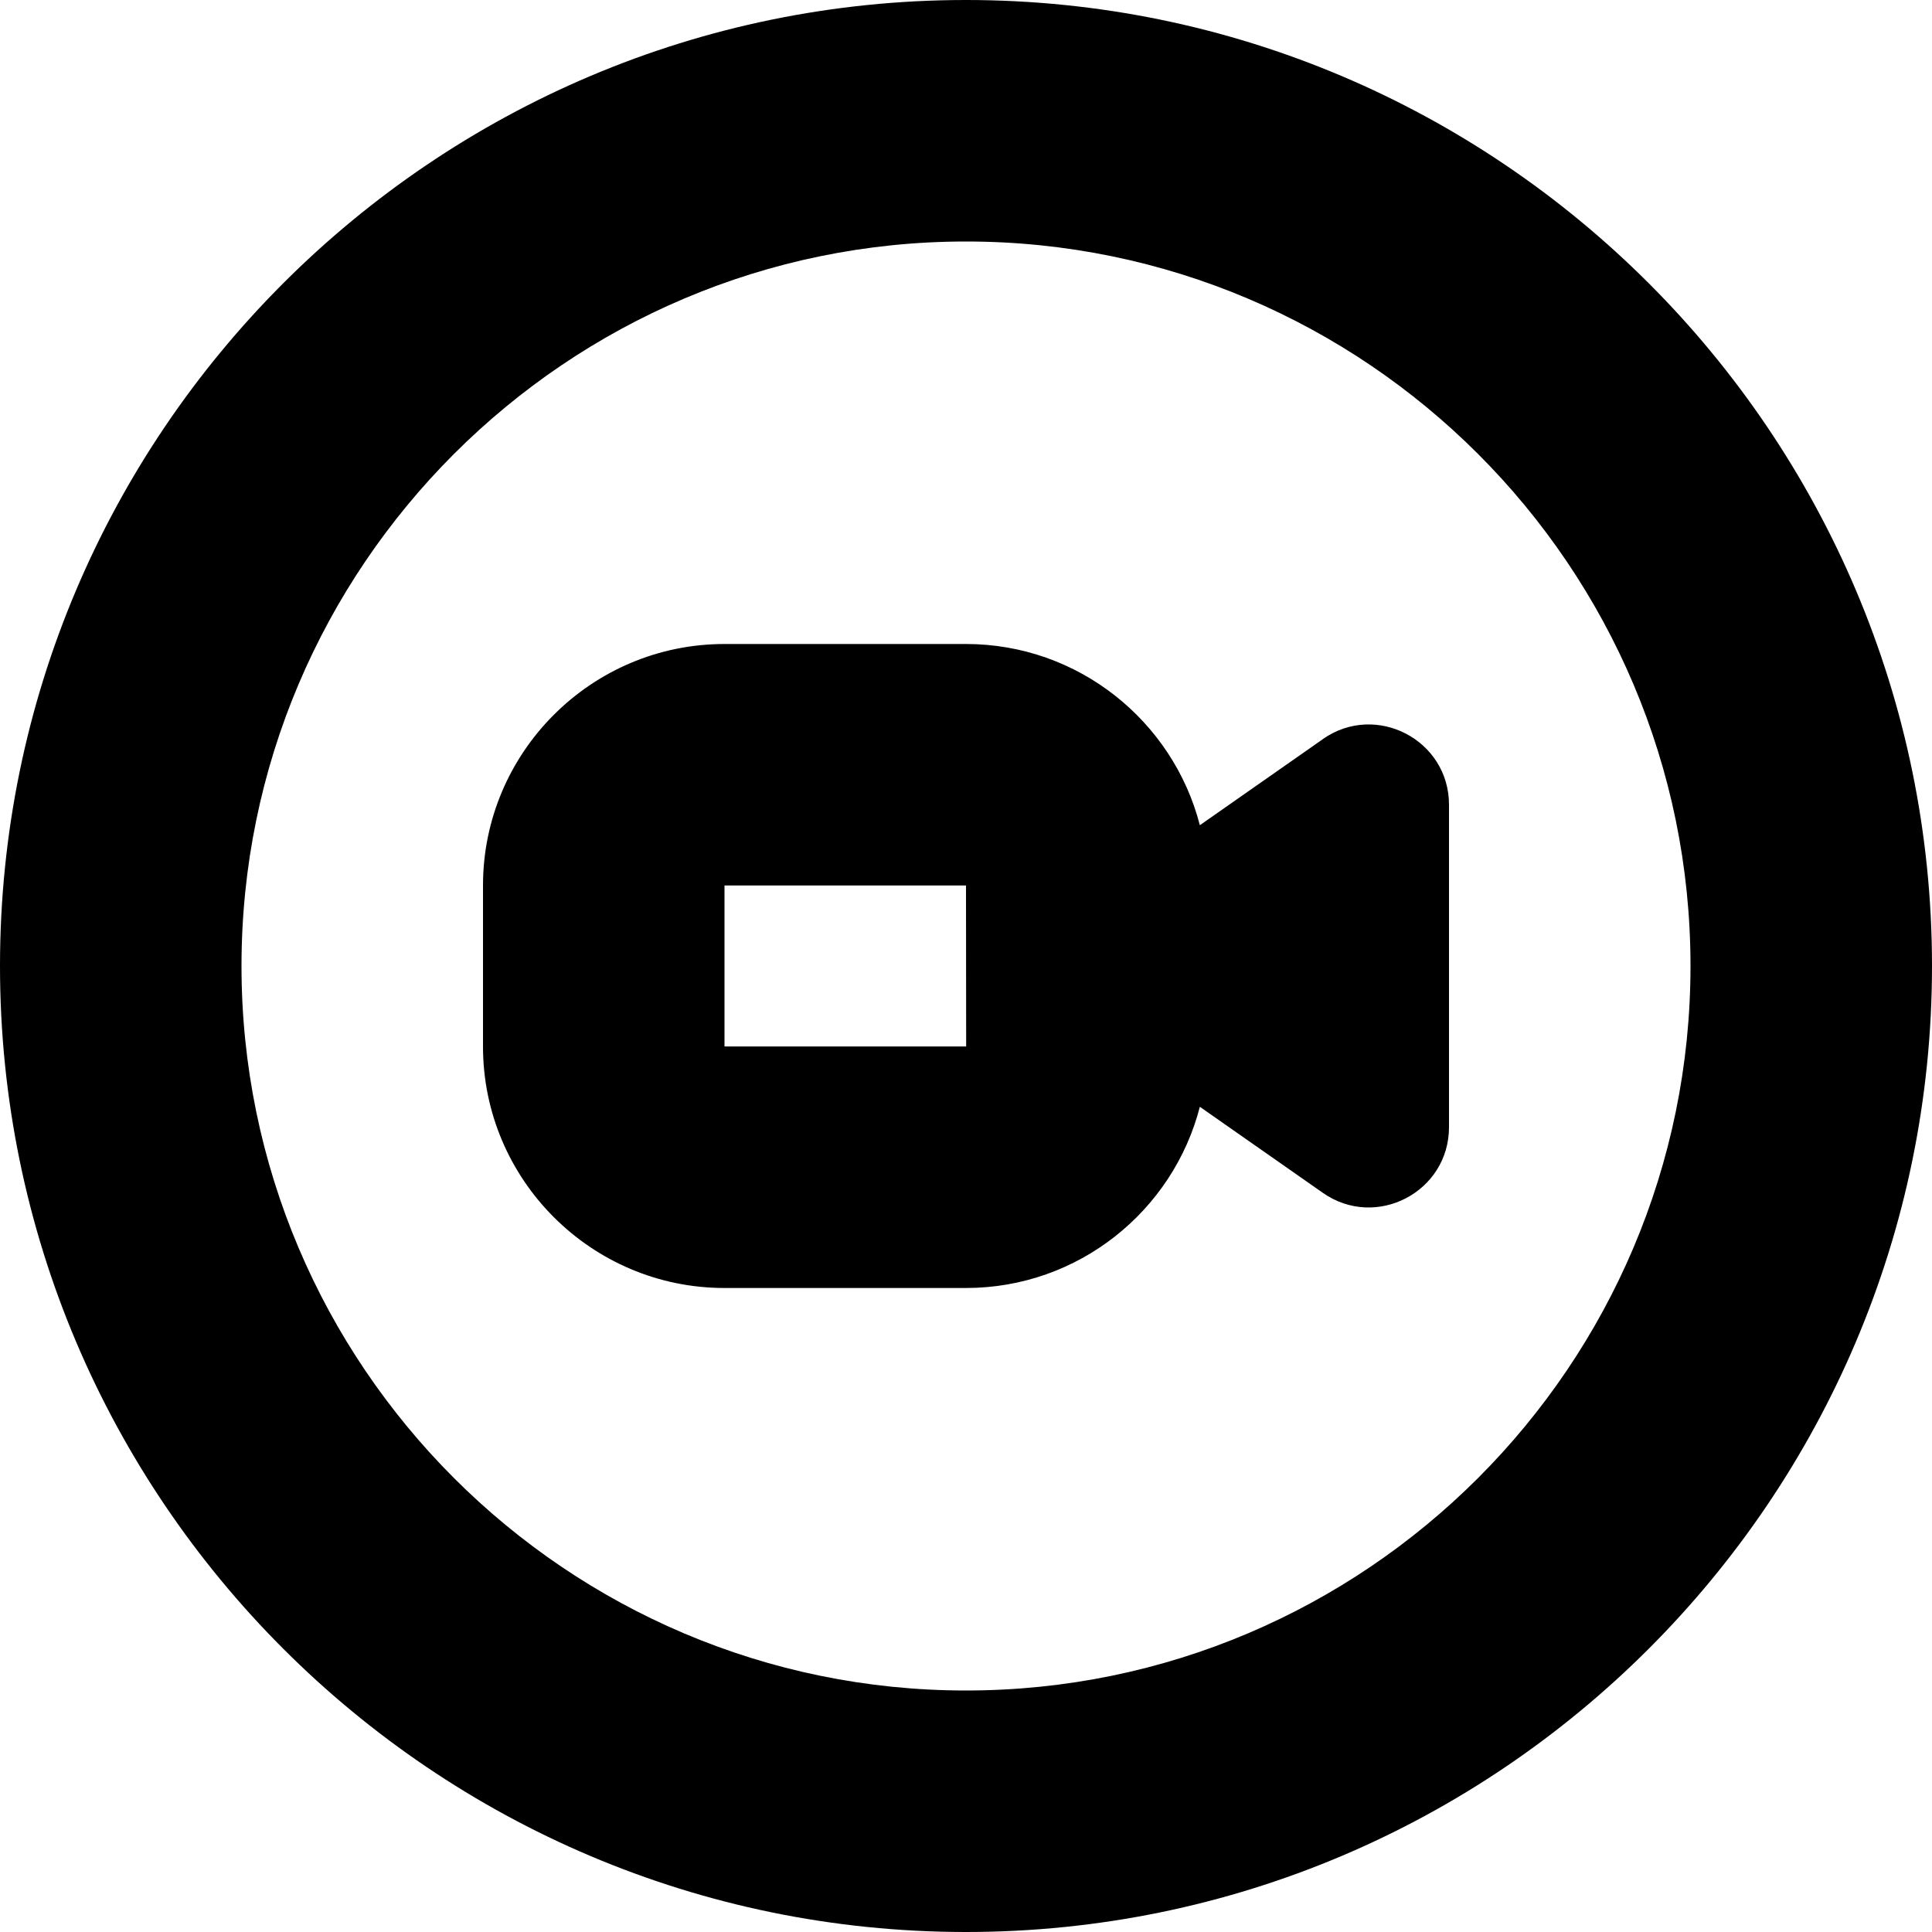
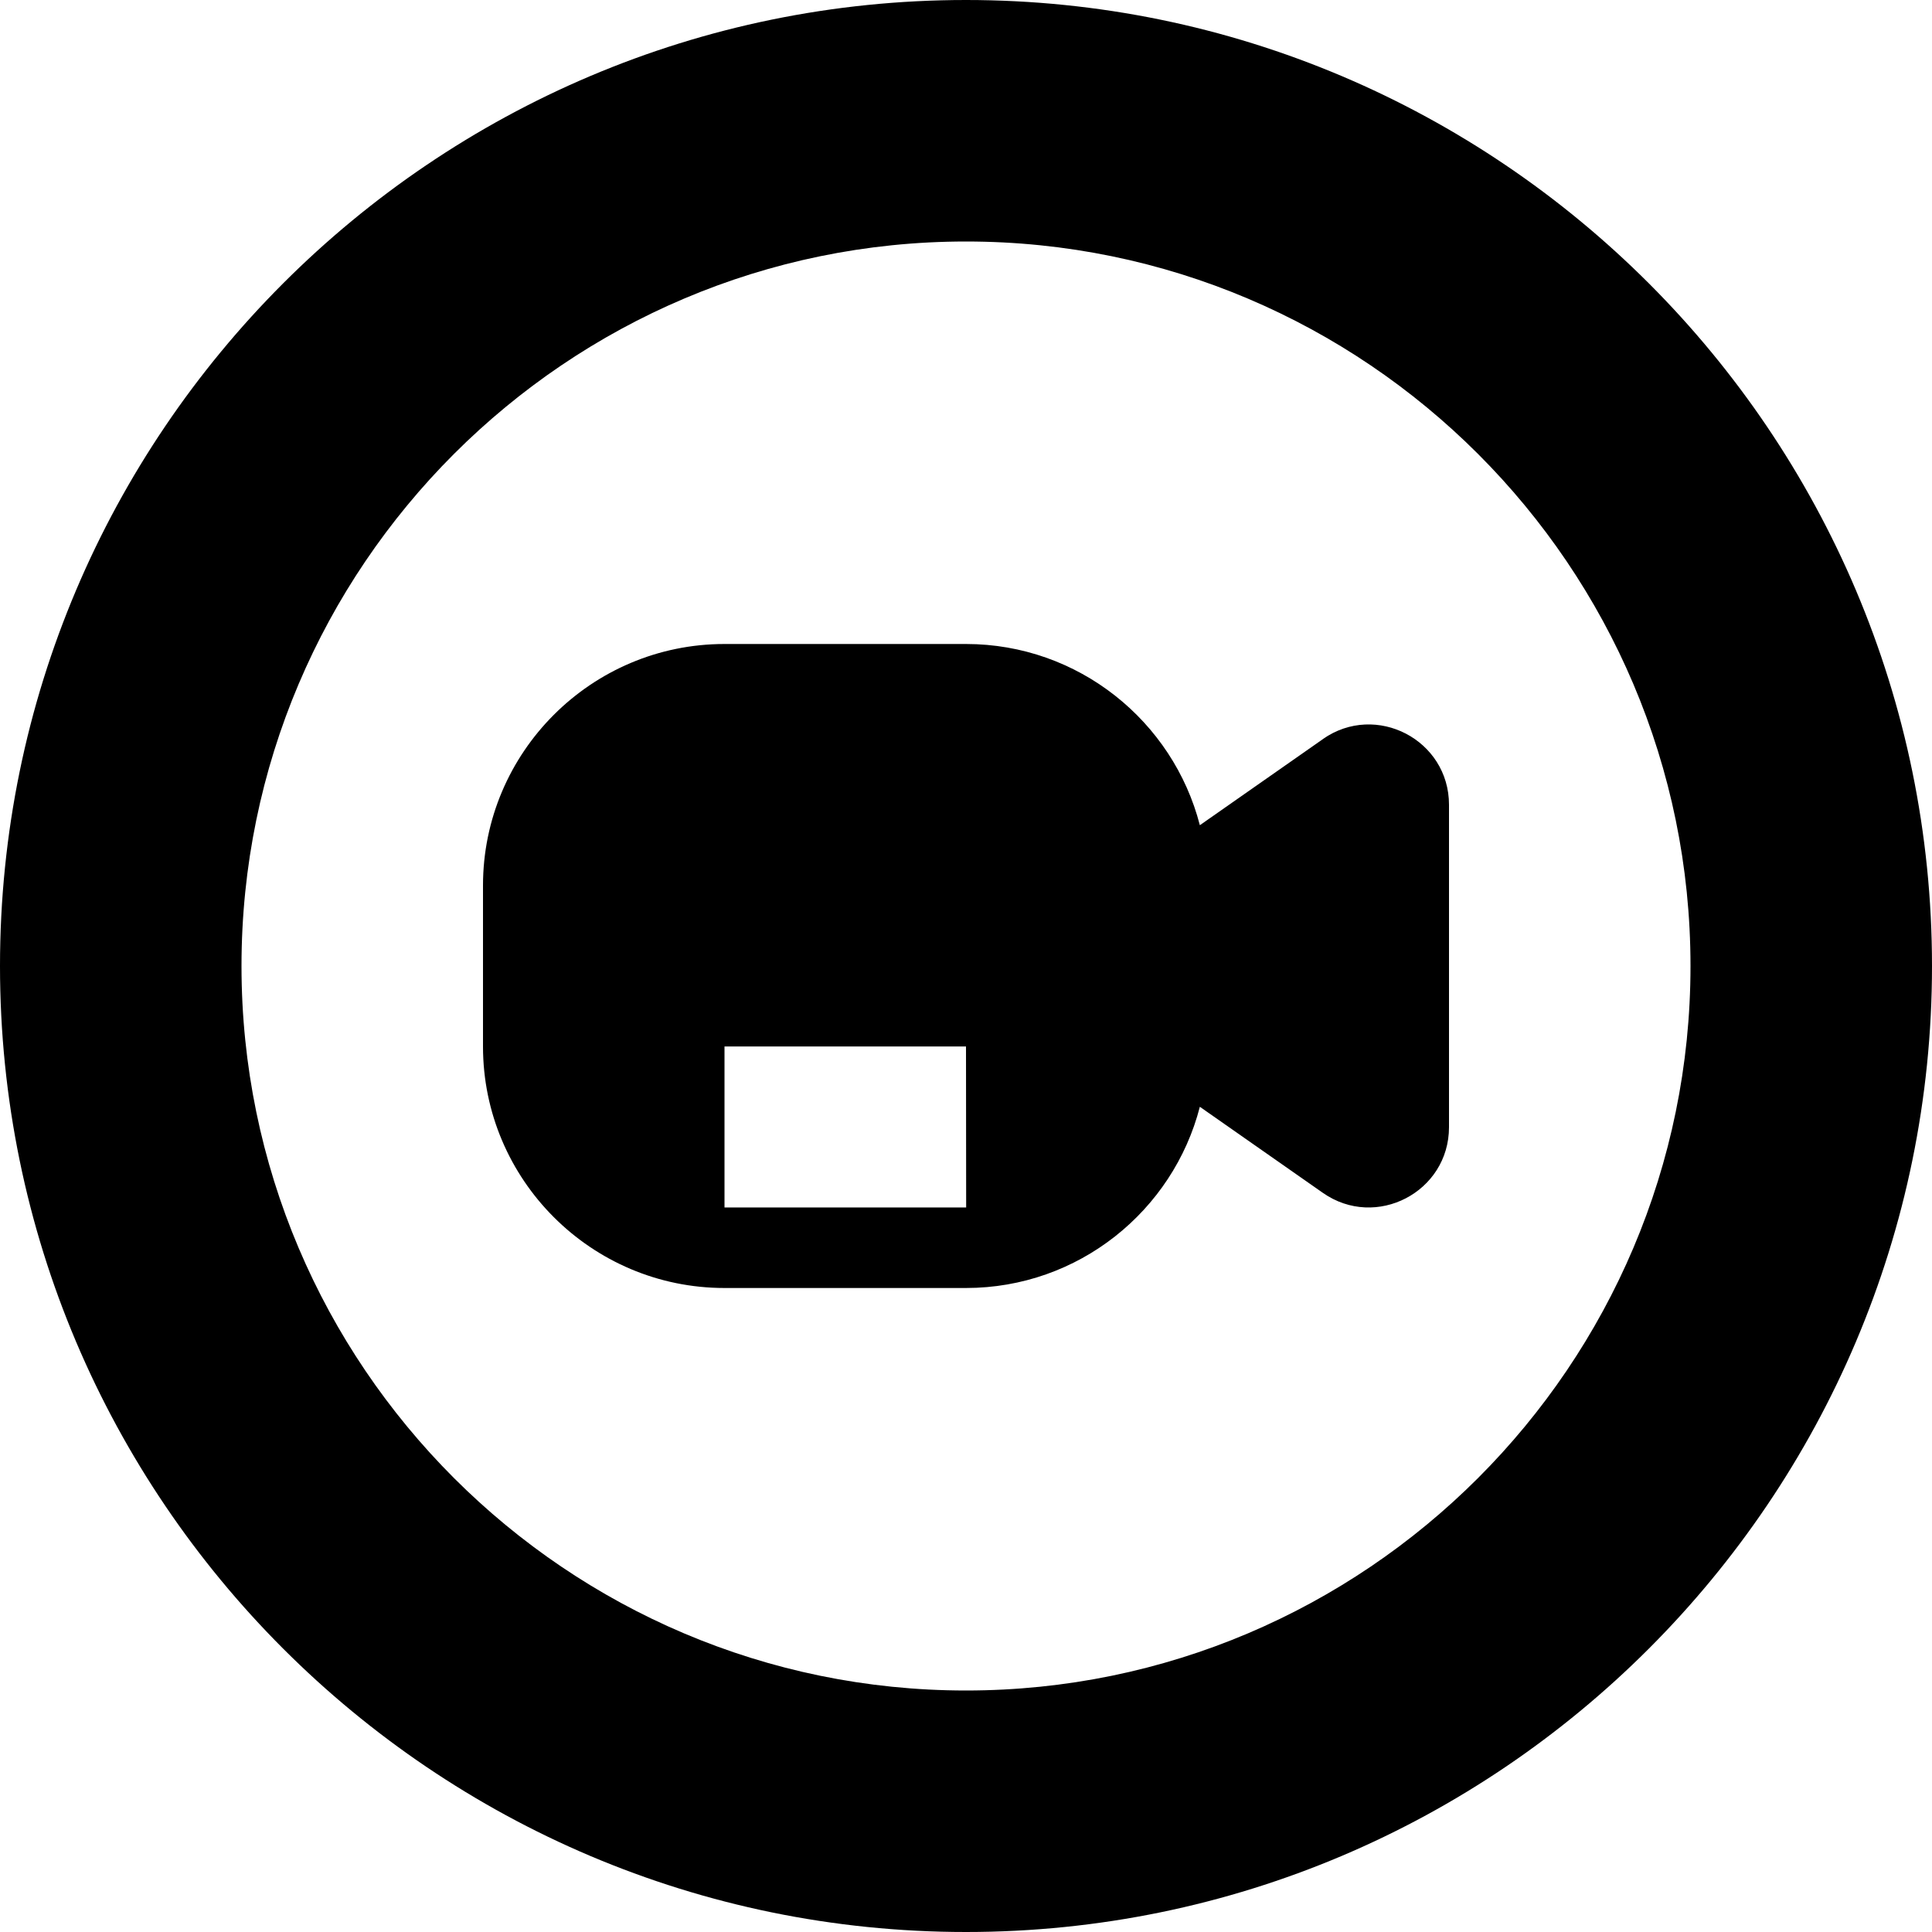
<svg xmlns="http://www.w3.org/2000/svg" id="Layer_1" data-name="Layer 1" viewBox="0 0 24 24">
-   <path d="m12,0C5.383,0,0,5.383,0,12s5.383,12,12,12,12-5.383,12-12S18.617,0,12,0Zm0,21c-4.962,0-9-4.038-9-9S7.038,3,12,3s9,4.038,9,9-4.038,9-9,9Zm4.433-11.818l-1.528,1.069c-.333-1.293-1.51-2.251-2.905-2.251h-3c-1.654,0-3,1.346-3,3v2c0,1.654,1.346,3,3,3h3c1.396,0,2.572-.958,2.905-2.251l1.528,1.069c.66.462,1.567-.01,1.567-.816v-4.005c0-.806-.907-1.278-1.567-.816Zm-7.433,3.818v-2h3l.002,2h-3.002Z" />
+   <path d="m12,0C5.383,0,0,5.383,0,12s5.383,12,12,12,12-5.383,12-12S18.617,0,12,0Zm0,21c-4.962,0-9-4.038-9-9S7.038,3,12,3s9,4.038,9,9-4.038,9-9,9Zm4.433-11.818l-1.528,1.069c-.333-1.293-1.51-2.251-2.905-2.251h-3c-1.654,0-3,1.346-3,3v2c0,1.654,1.346,3,3,3h3c1.396,0,2.572-.958,2.905-2.251l1.528,1.069c.66.462,1.567-.01,1.567-.816v-4.005c0-.806-.907-1.278-1.567-.816Zm-7.433,3.818h3l.002,2h-3.002Z" />
</svg>